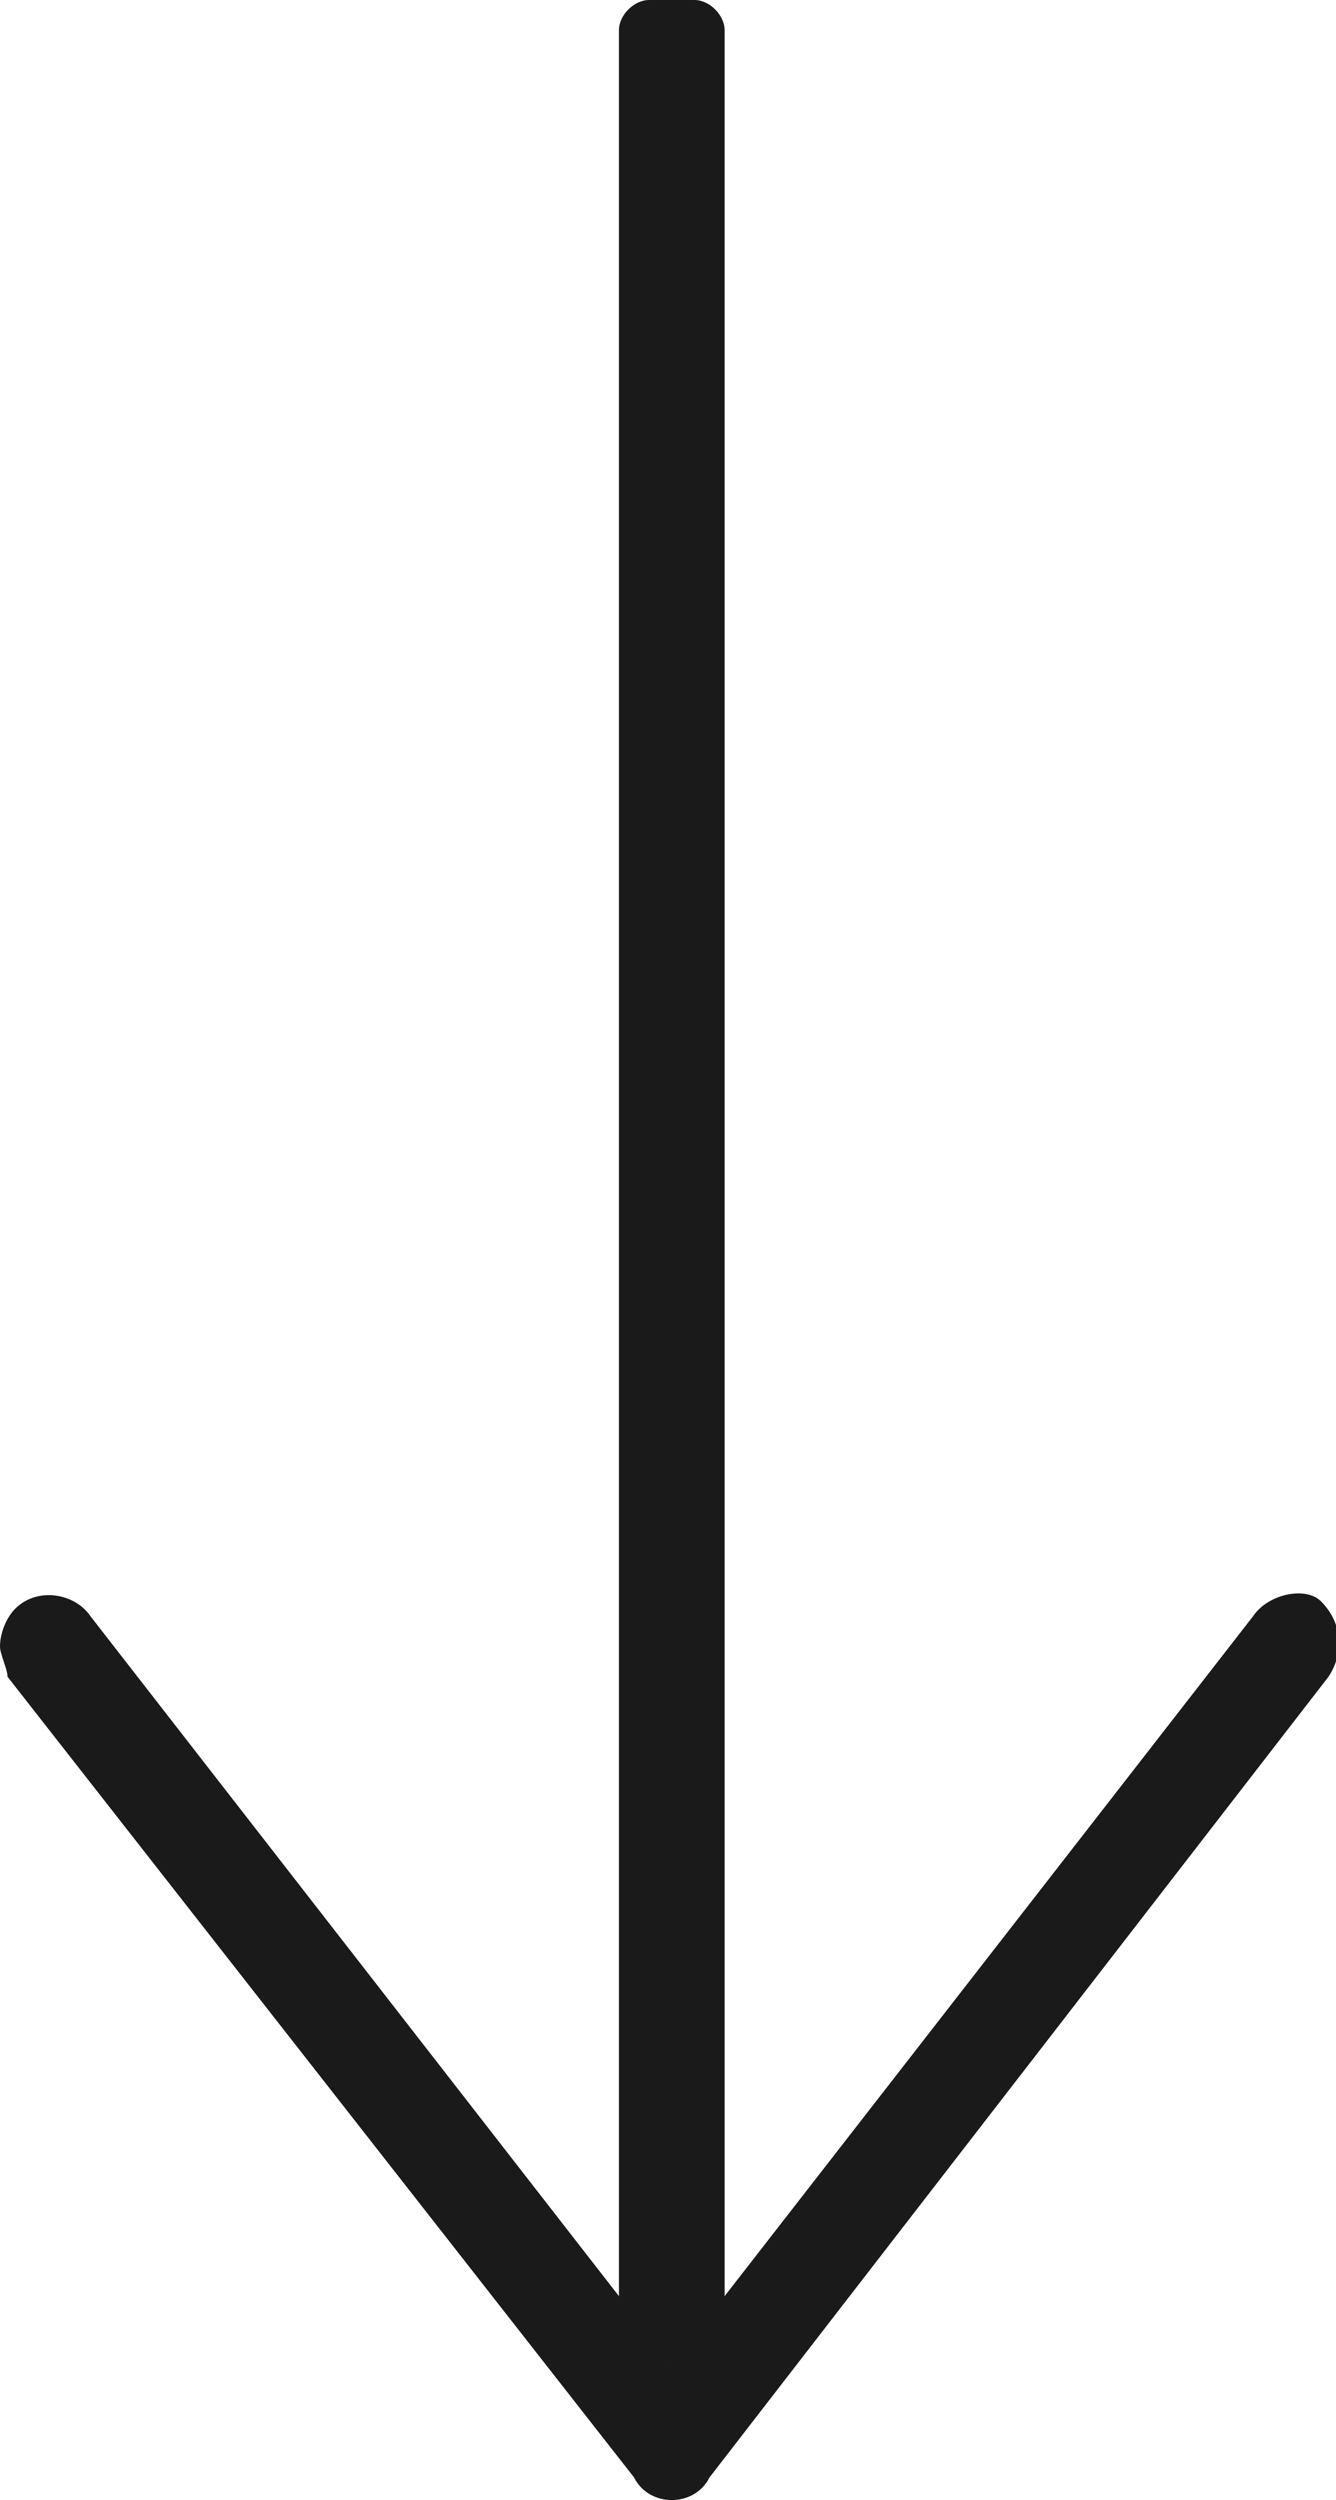
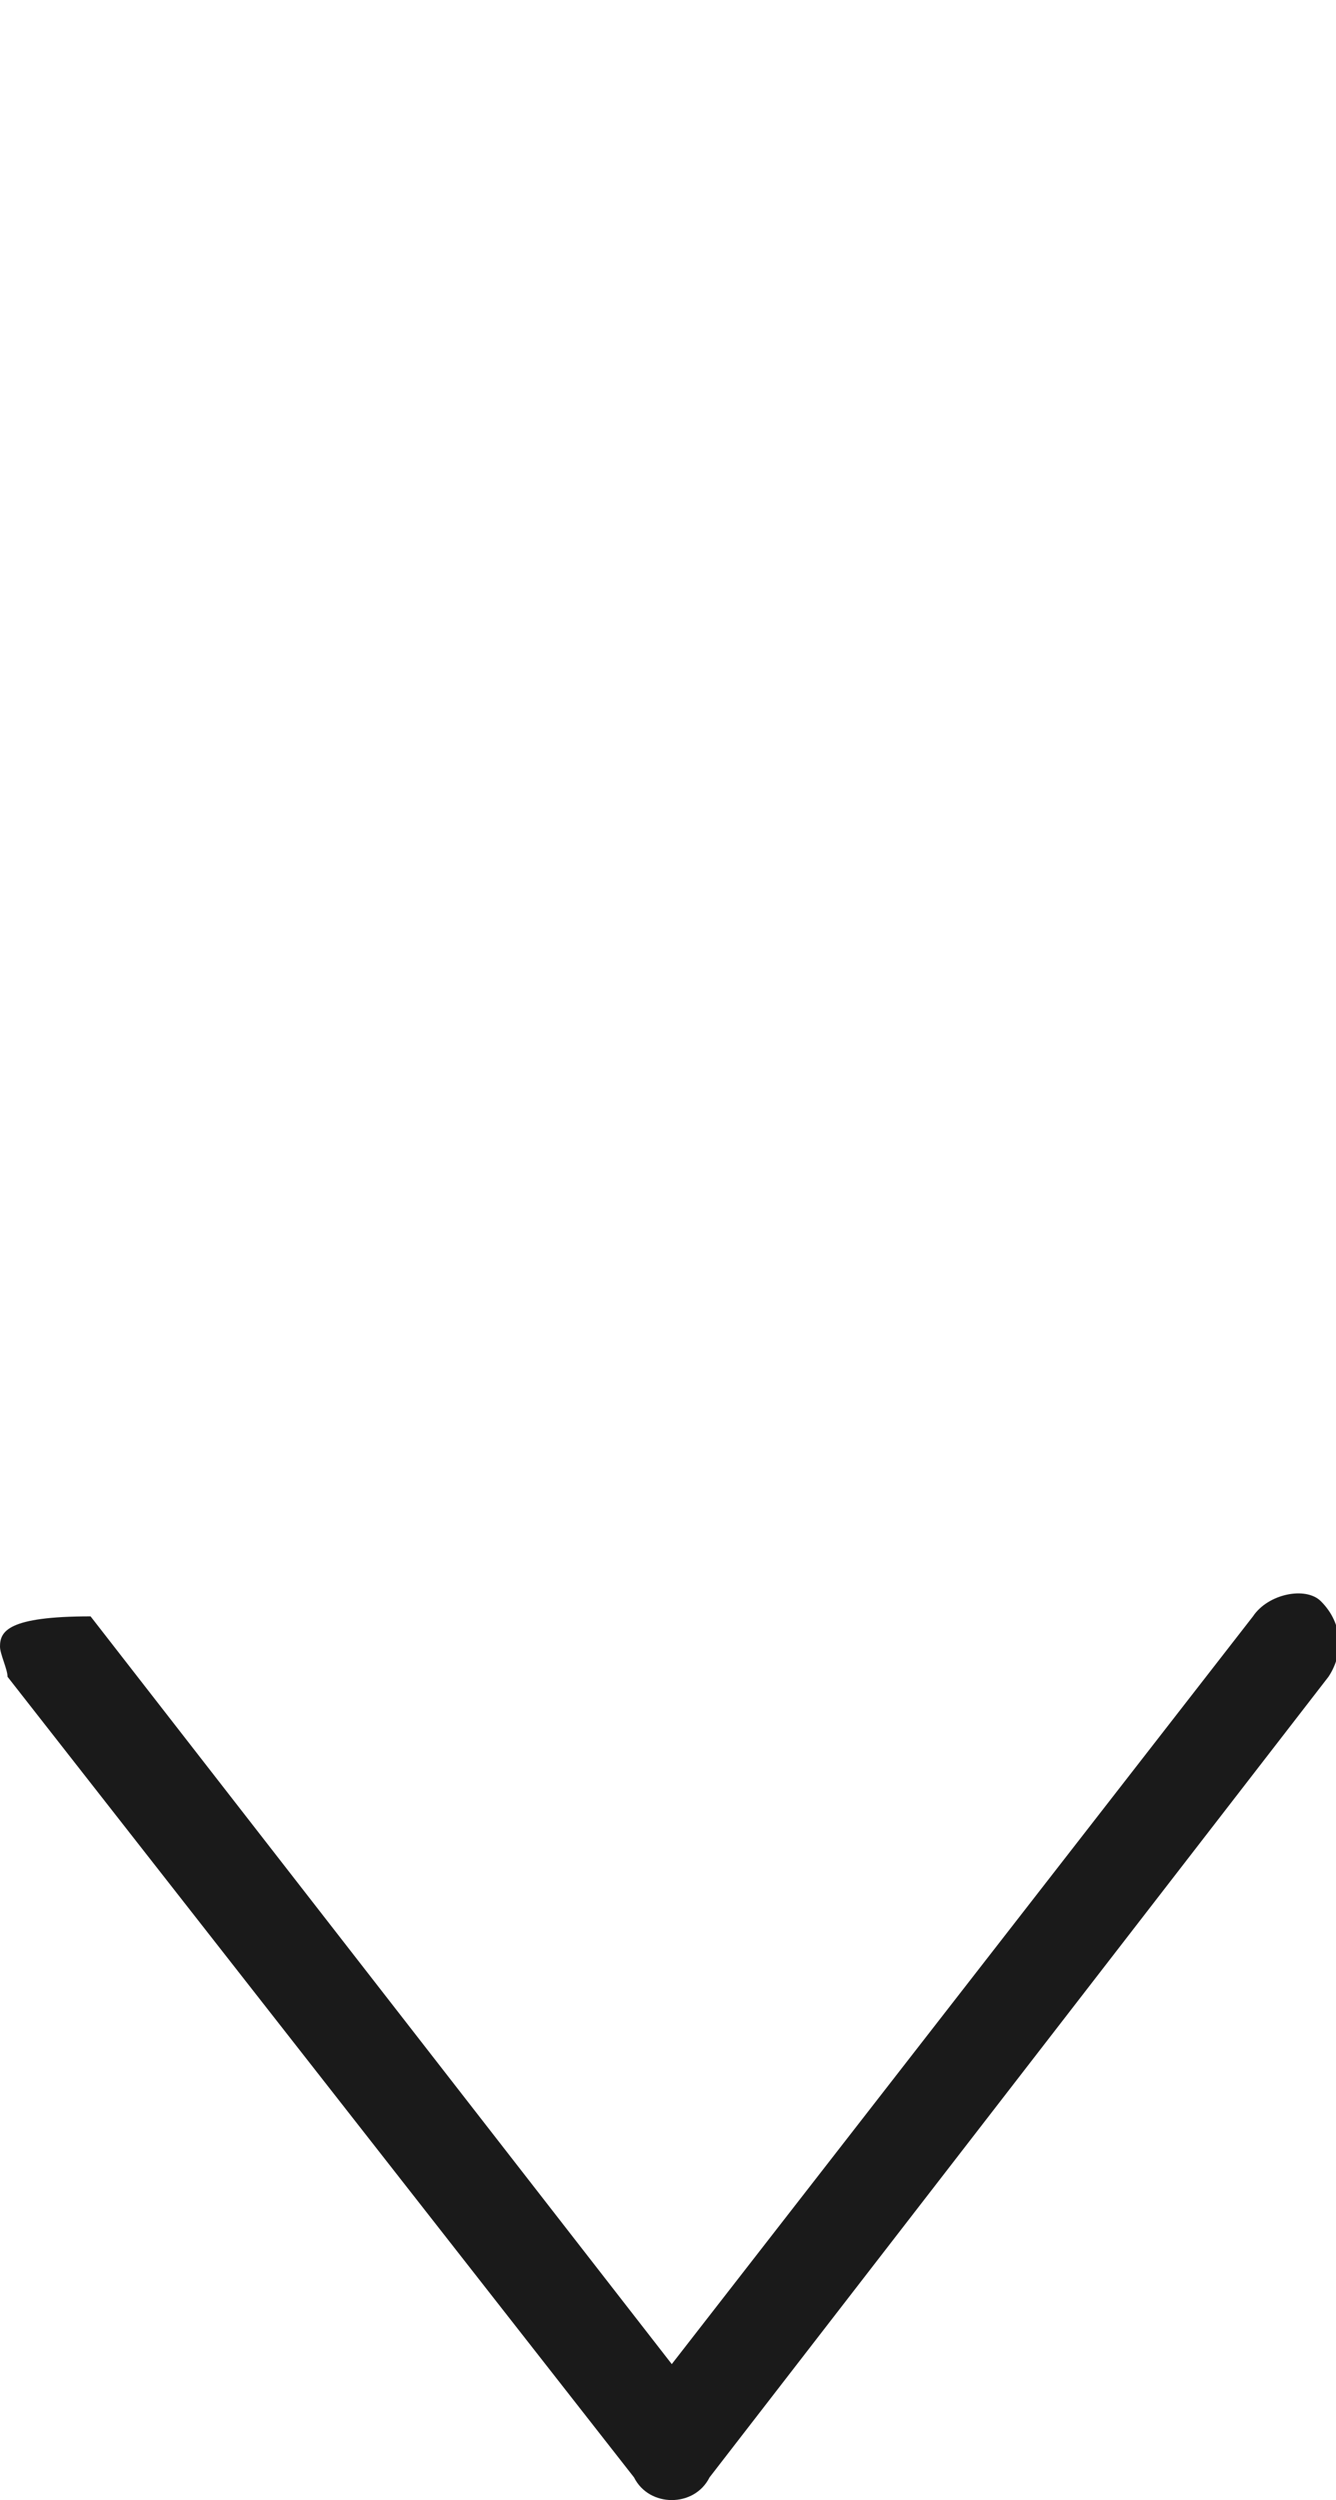
<svg xmlns="http://www.w3.org/2000/svg" version="1.1" id="圖層_1" x="0px" y="0px" viewBox="0 0 17.7 33.1" style="enable-background:new 0 0 17.7 33.1;" xml:space="preserve">
  <style type="text/css">
	.st0{fill:#1A1A1A;}
</style>
  <g>
    <g>
      <g>
-         <path class="st0" d="M16.6,21.4l-7.7,9.9l-7.7-9.9c-0.2-0.3-0.7-0.4-1-0.1C0.1,21.4,0,21.6,0,21.8c0,0.1,0.1,0.3,0.1,0.4     l8.3,10.6c0.1,0.2,0.3,0.3,0.5,0.3s0.4-0.1,0.5-0.3l8.2-10.6c0.2-0.3,0.2-0.7-0.1-1C17.3,21,16.8,21.1,16.6,21.4z" />
+         <path class="st0" d="M16.6,21.4l-7.7,9.9l-7.7-9.9C0.1,21.4,0,21.6,0,21.8c0,0.1,0.1,0.3,0.1,0.4     l8.3,10.6c0.1,0.2,0.3,0.3,0.5,0.3s0.4-0.1,0.5-0.3l8.2-10.6c0.2-0.3,0.2-0.7-0.1-1C17.3,21,16.8,21.1,16.6,21.4z" />
      </g>
-       <path class="st0" d="M8.6,0C8.4,0,8.2,0.2,8.2,0.4v30.2c0,0.4,0.3,0.7,0.7,0.7s0.7-0.3,0.7-0.7V0.4C9.6,0.2,9.4,0,9.2,0    C9.2,0,8.6,0,8.6,0z" />
    </g>
  </g>
</svg>